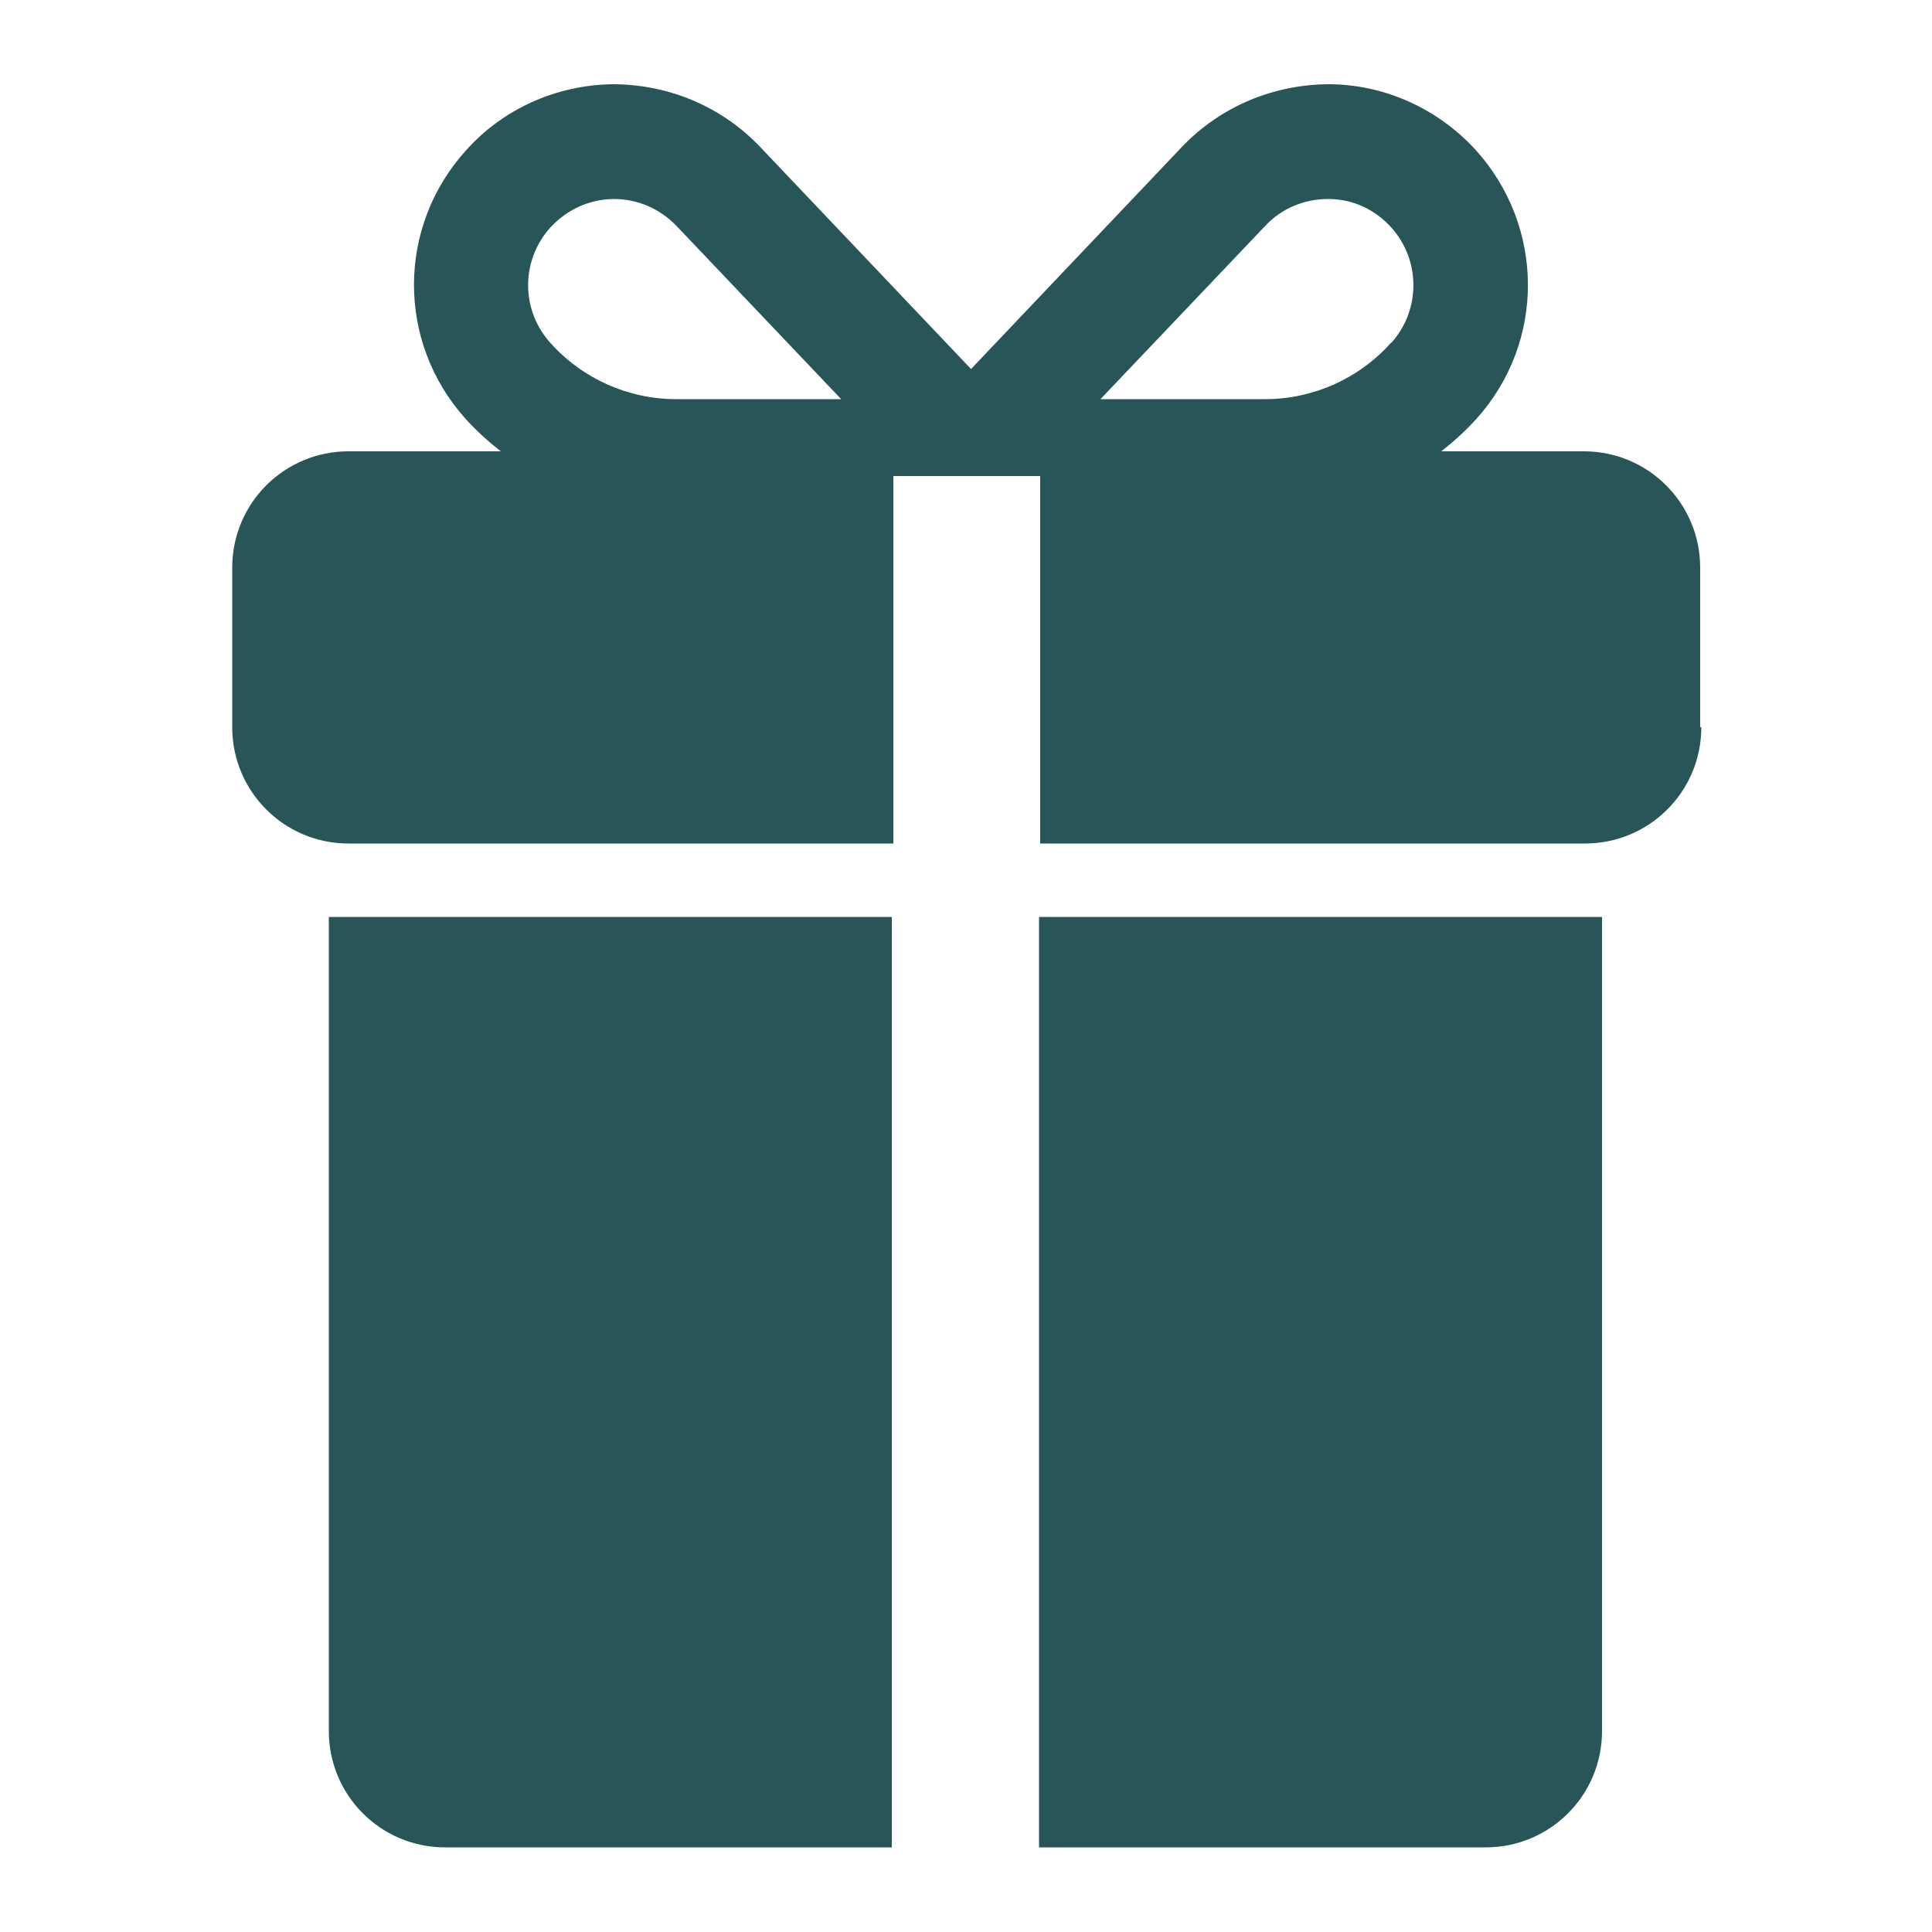
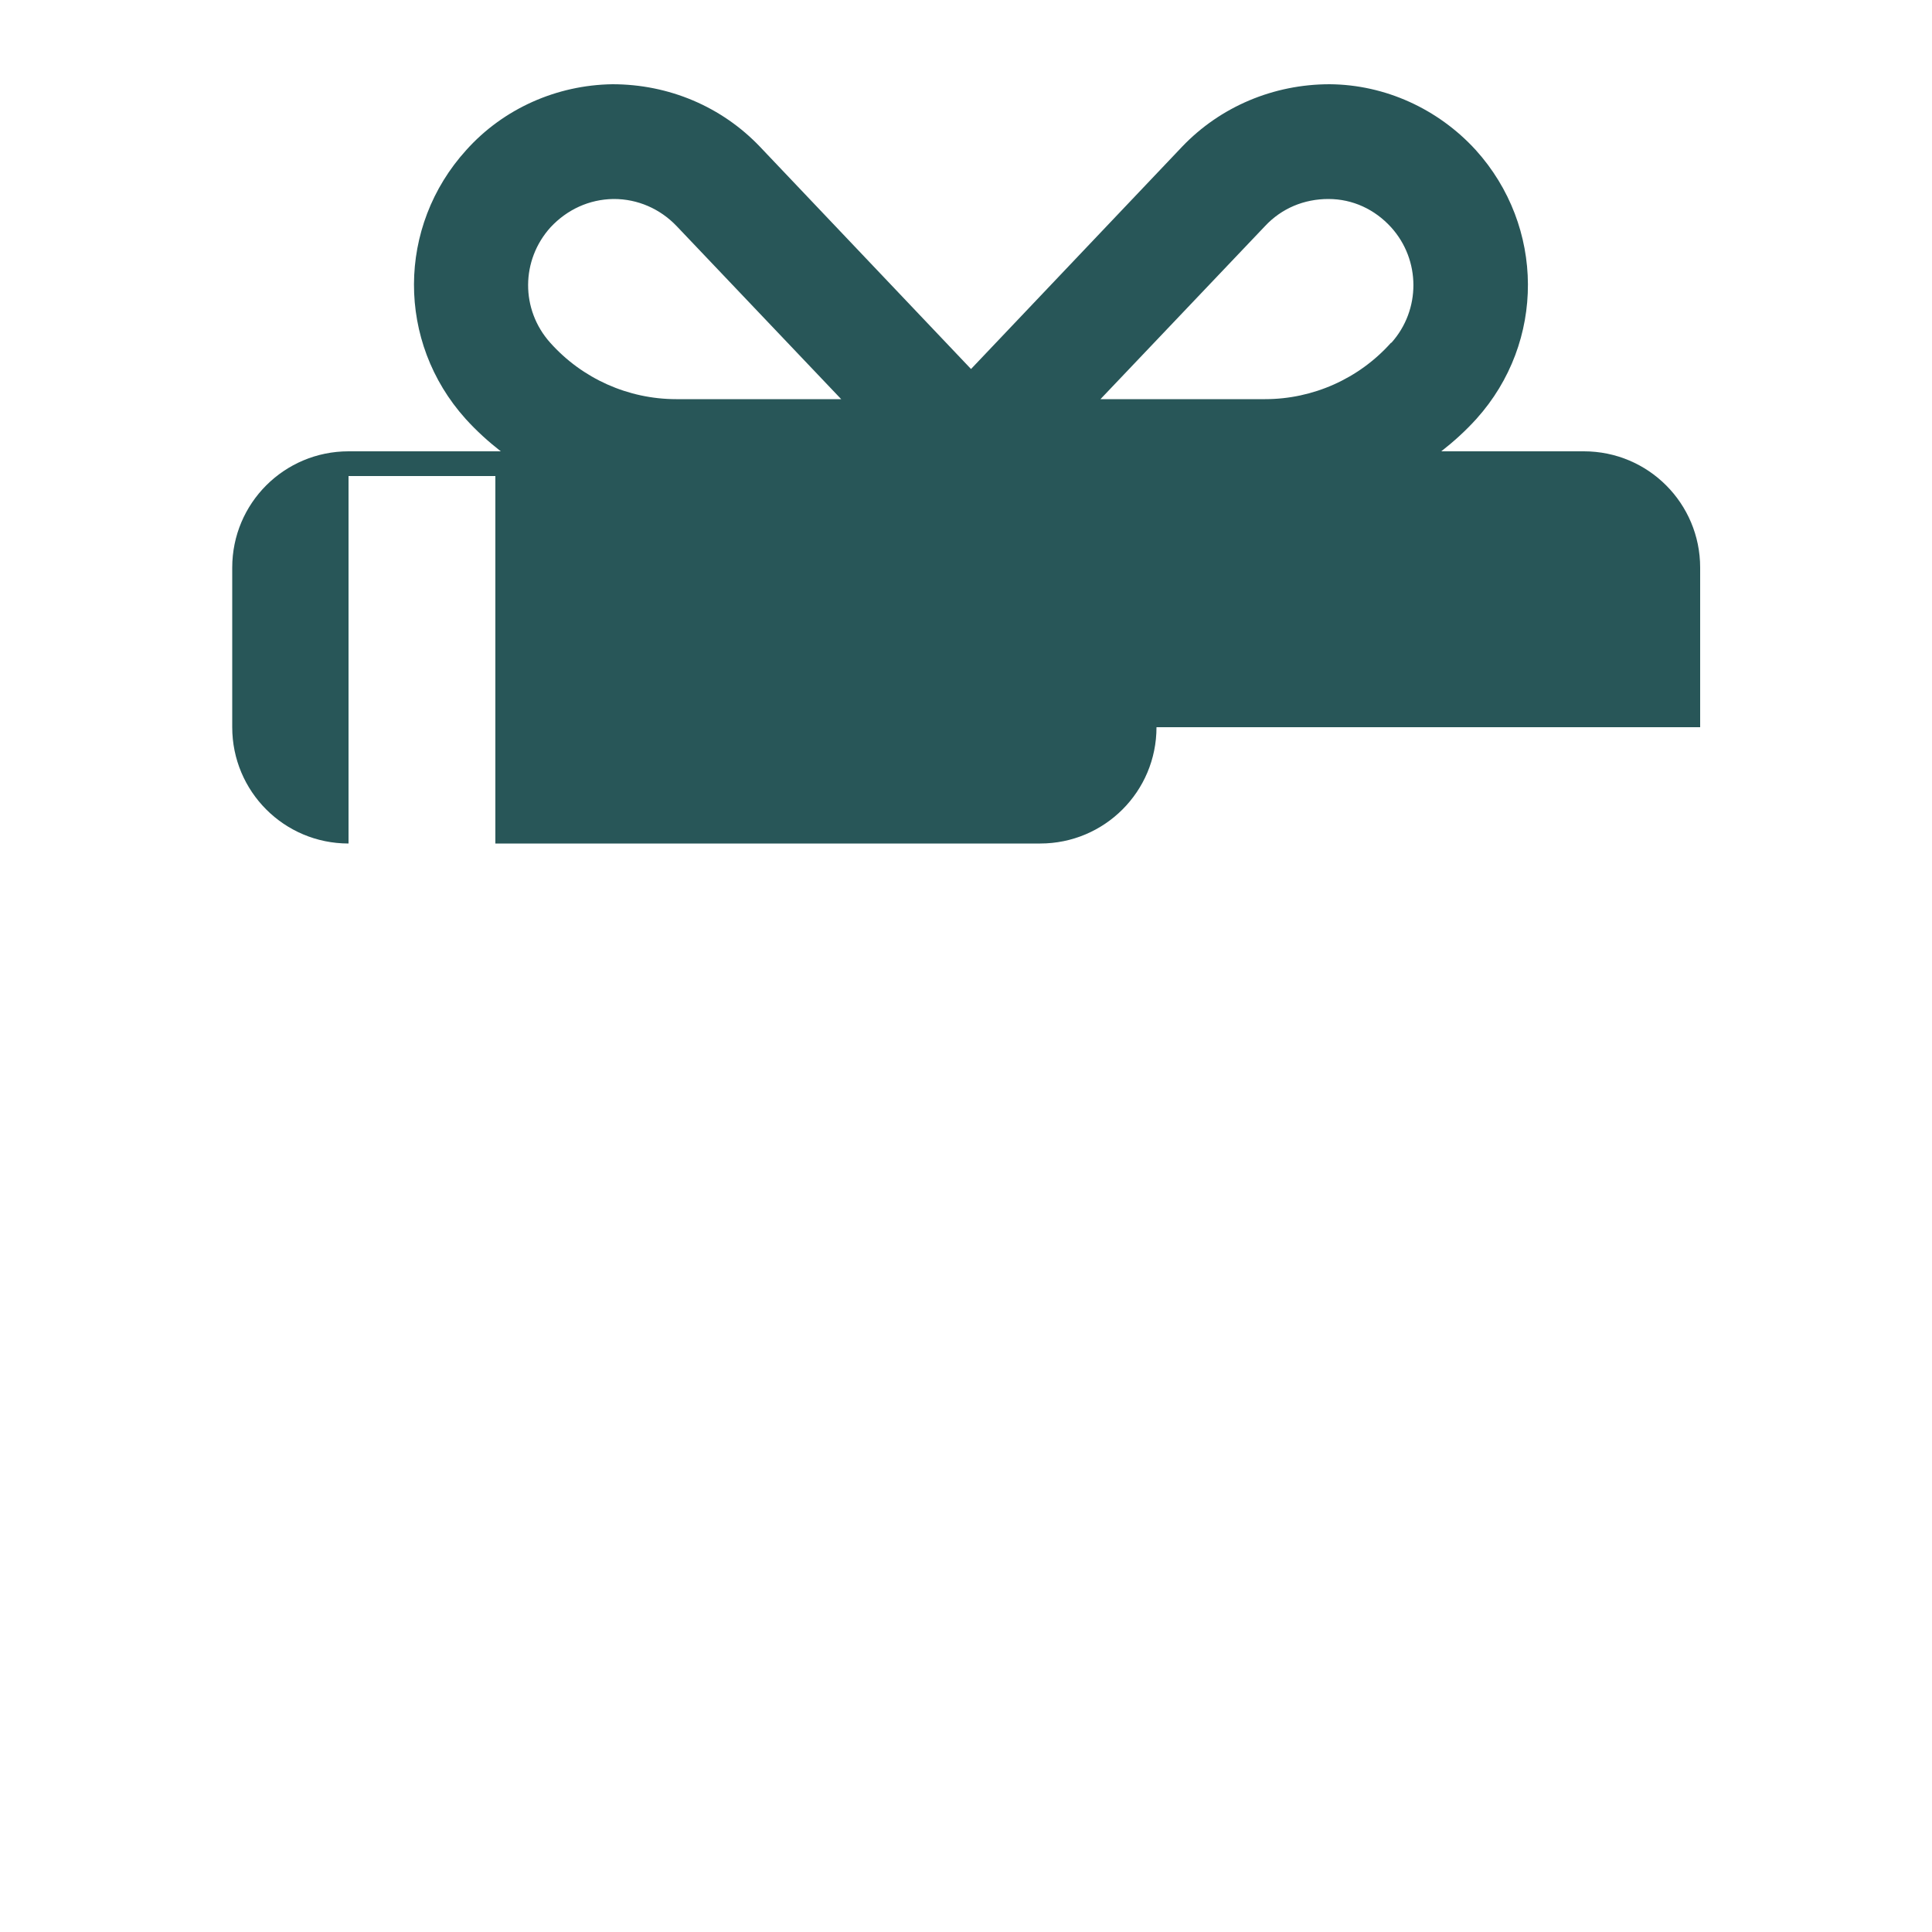
<svg xmlns="http://www.w3.org/2000/svg" id="Layer_1" data-name="Layer 1" viewBox="0 0 50 50">
  <defs>
    <style>
      .cls-1 {
        fill: #285658;
      }
    </style>
  </defs>
-   <path class="cls-1" d="M44,18.82v-4.13c0-1.66-1.34-3.01-3.01-3.01h-3.69c.32-.25.63-.53.91-.84,1.79-1.99,1.77-4.98-.02-6.96-.97-1.06-2.34-1.69-3.78-1.7-1.45,0-2.83.58-3.82,1.62l-5.46,5.75-5.46-5.75c-.99-1.04-2.36-1.62-3.82-1.62-1.44.02-2.82.63-3.78,1.7-1.8,1.98-1.81,4.97-.02,6.96.28.31.59.59.91.84h-3.94c-1.66,0-3.01,1.34-3.01,3.01v4.13c0,1.66,1.34,3.01,3.01,3.01h14.1v-9.51h3.8v9.51h14.1c1.66,0,3.01-1.34,3.01-3.01h0ZM17.5,10.33c-1.24,0-2.43-.53-3.26-1.46-.77-.86-.76-2.14.01-2.99.43-.46,1-.72,1.62-.73h.02c.61,0,1.19.25,1.62.7l4.26,4.48h-4.27ZM36,8.87c-.83.93-2.02,1.46-3.26,1.46h-4.26l4.26-4.48c.43-.46,1.01-.7,1.64-.7.63,0,1.2.27,1.62.73.77.85.77,2.14.01,2.99h0Z" />
-   <path class="cls-1" d="M8.51,44.8c0,1.66,1.34,3.01,3.01,3.01h11.56v-24.08h-14.57v21.07Z" />
-   <path class="cls-1" d="M26.89,47.81h11.56c1.66,0,3.01-1.34,3.01-3.01v-21.07h-14.57v24.08Z" />
+   <path class="cls-1" d="M44,18.82v-4.13c0-1.66-1.34-3.01-3.01-3.01h-3.69c.32-.25.63-.53.91-.84,1.79-1.99,1.77-4.98-.02-6.96-.97-1.06-2.34-1.69-3.78-1.7-1.45,0-2.83.58-3.82,1.62l-5.46,5.75-5.46-5.75c-.99-1.04-2.36-1.62-3.82-1.62-1.44.02-2.82.63-3.78,1.7-1.8,1.98-1.81,4.97-.02,6.96.28.31.59.59.91.84h-3.94c-1.66,0-3.01,1.34-3.01,3.01v4.13c0,1.66,1.34,3.01,3.01,3.01v-9.51h3.8v9.51h14.1c1.66,0,3.01-1.34,3.01-3.01h0ZM17.5,10.33c-1.24,0-2.43-.53-3.26-1.46-.77-.86-.76-2.14.01-2.99.43-.46,1-.72,1.62-.73h.02c.61,0,1.19.25,1.62.7l4.26,4.48h-4.27ZM36,8.87c-.83.93-2.02,1.46-3.26,1.46h-4.26l4.26-4.48c.43-.46,1.01-.7,1.64-.7.63,0,1.2.27,1.62.73.77.85.77,2.14.01,2.99h0Z" />
</svg>